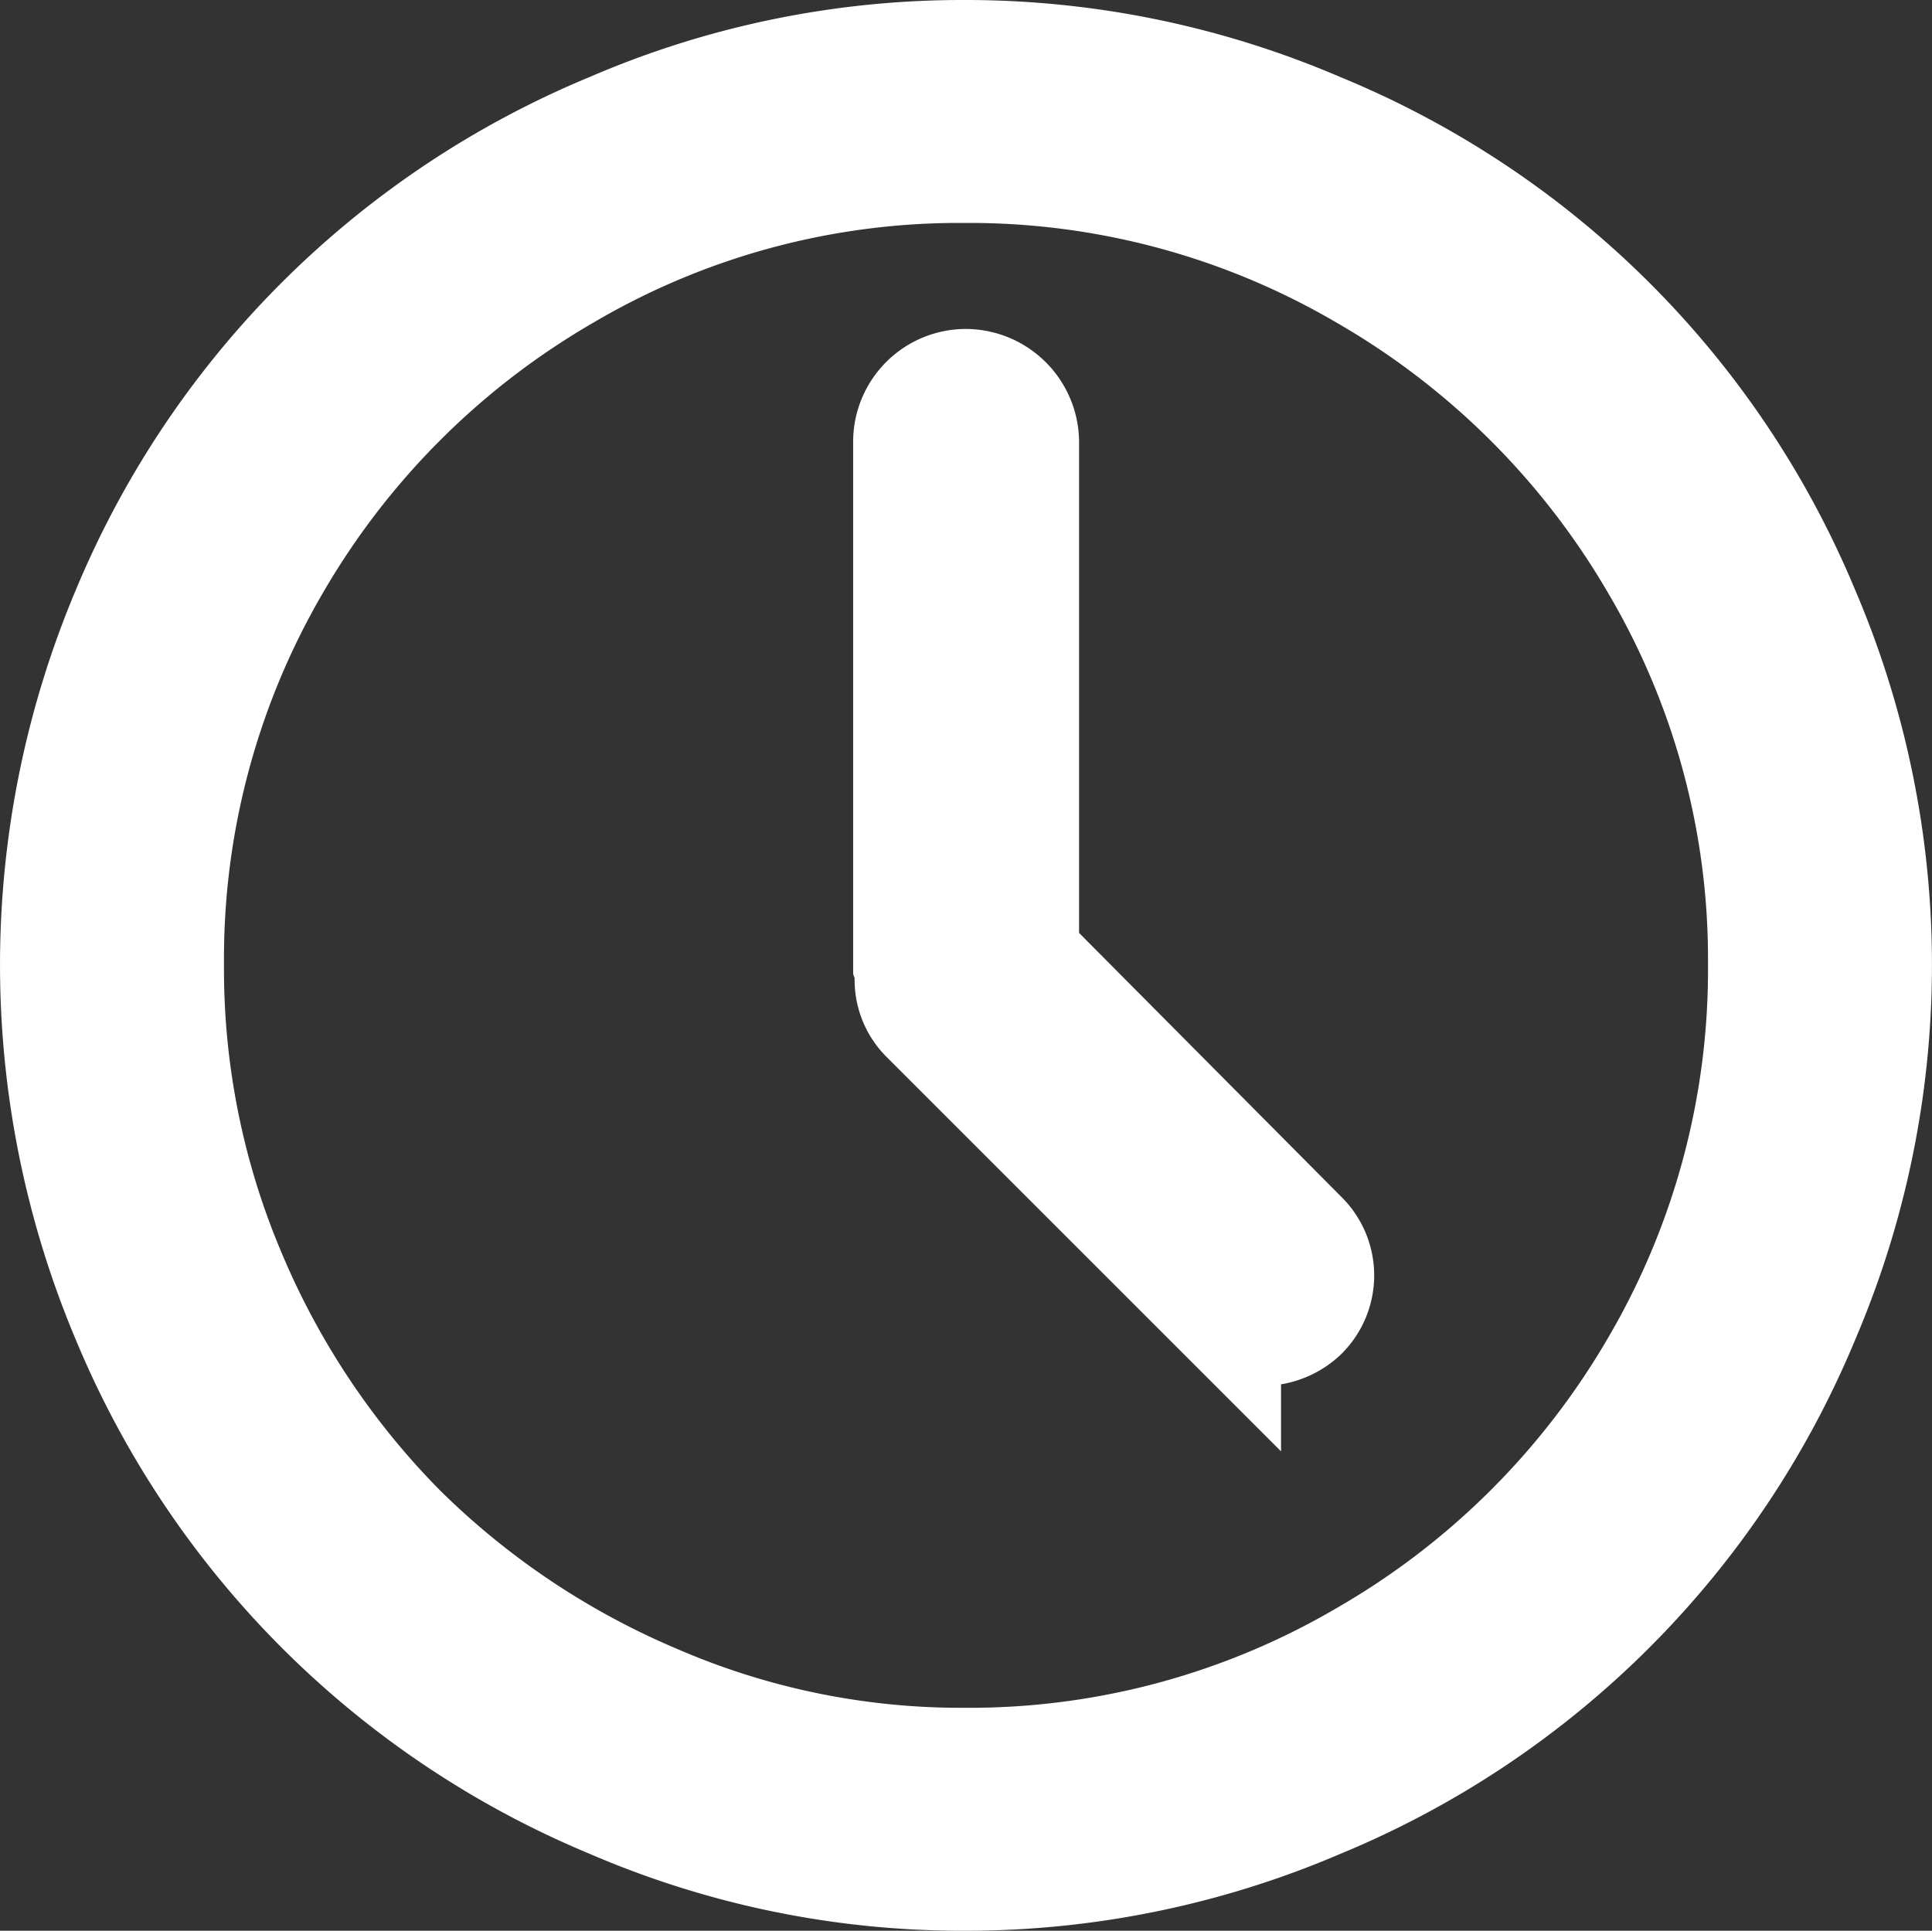
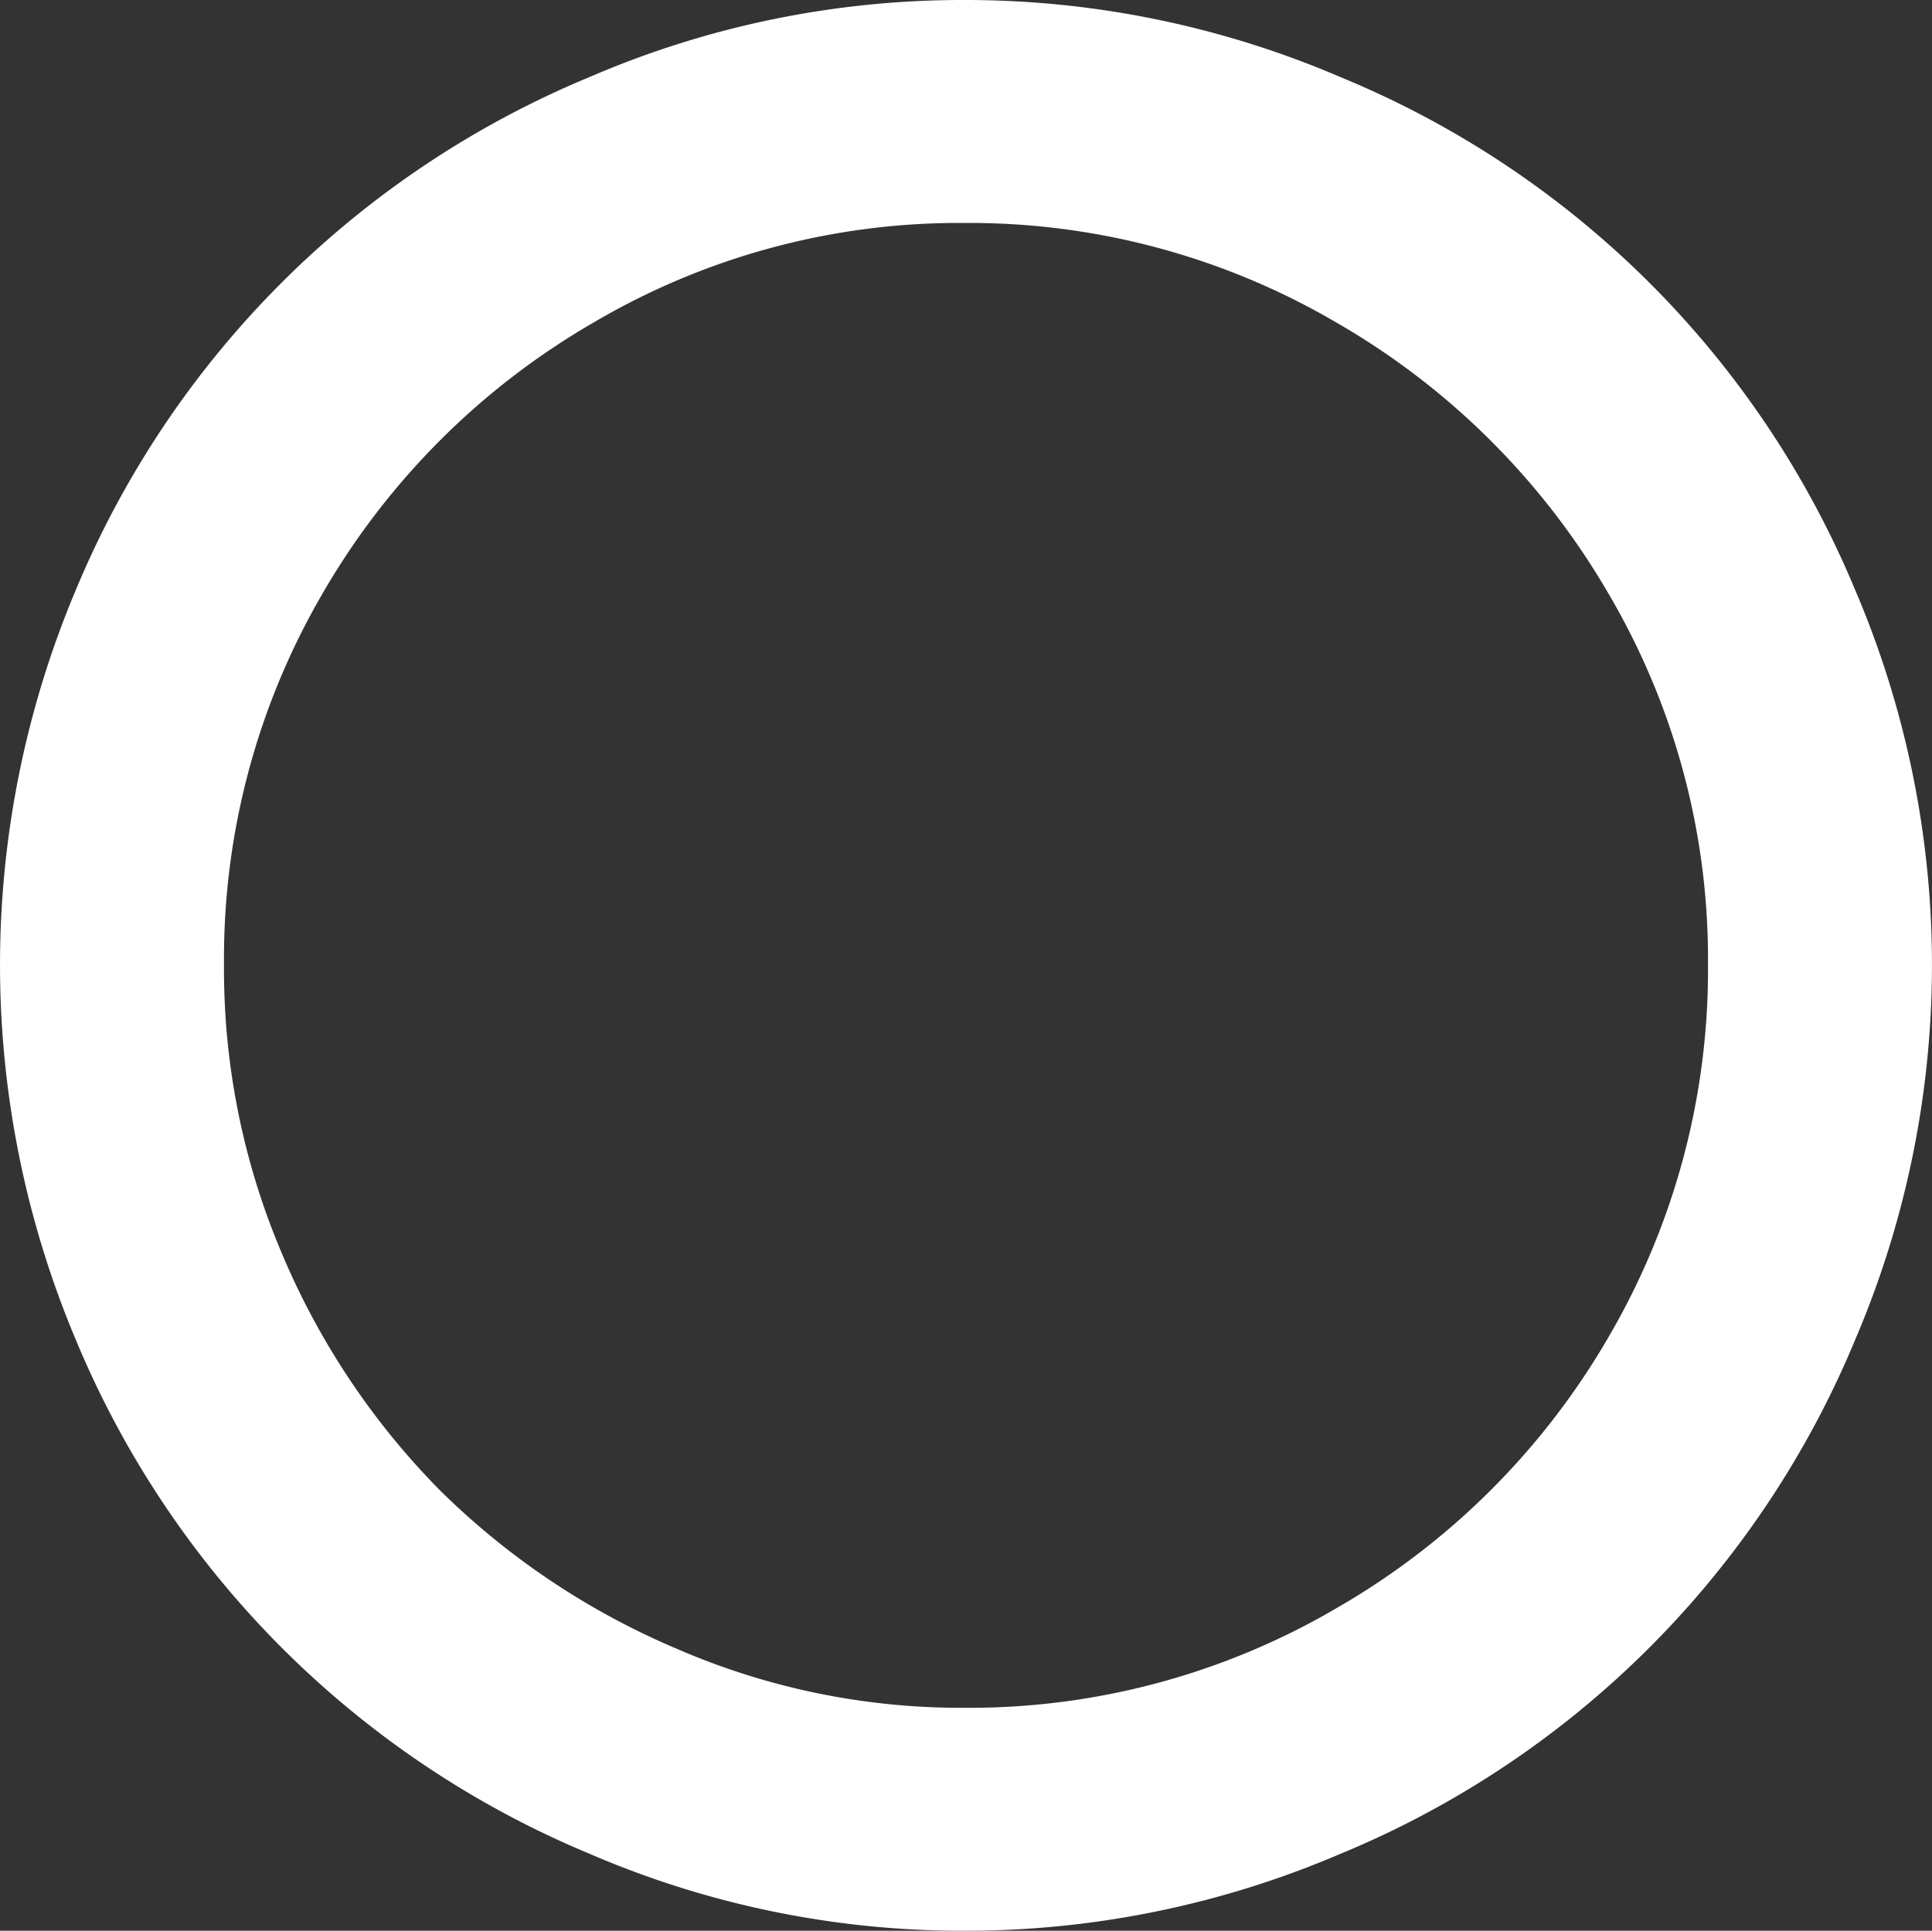
<svg xmlns="http://www.w3.org/2000/svg" width="17" height="16.991" viewBox="0 0 17 16.991">
  <rect x="0" y="0" width="17" height="16.991" fill="#333333" stroke="none" />
  <g transform="translate(0.5 0.5)">
    <path d="M15.361,5.049A7.839,7.839,0,0,0,11.1.807,7.864,7.864,0,0,0,7.987.168,7.782,7.782,0,0,0,4.881.807,7.863,7.863,0,0,0,.63,5.049a7.993,7.993,0,0,0,0,6.22,7.88,7.88,0,0,0,4.252,4.252,7.783,7.783,0,0,0,3.105.638,7.866,7.866,0,0,0,3.114-.638,7.856,7.856,0,0,0,4.26-4.252,7.892,7.892,0,0,0,0-6.22Zm-1.277,6.64a7.019,7.019,0,0,1-2.572,2.563,6.89,6.89,0,0,1-3.525.945,6.774,6.774,0,0,1-2.729-.56,7.153,7.153,0,0,1-2.24-1.5,7.11,7.11,0,0,1-1.5-2.248A6.887,6.887,0,0,1,.971,8.155a6.877,6.877,0,0,1,.936-3.517A7.022,7.022,0,0,1,4.47,2.075,6.837,6.837,0,0,1,7.987,1.13a6.89,6.89,0,0,1,3.525.945,7.04,7.04,0,0,1,2.572,2.563,6.837,6.837,0,0,1,.945,3.517A6.9,6.9,0,0,1,14.084,11.689Z" transform="translate(0 -0.168)" fill="#fff" stroke="#fff" stroke-width="1" />
-     <path d="M288.082,115.942v-4.531a.5.5,0,0,0-.507-.49.493.493,0,0,0-.481.49v4.6a.4.4,0,0,1,.018.07.457.457,0,0,0,.131.394l2.616,2.616a.5.5,0,0,0,.674,0,.472.472,0,0,0,0-.682Z" transform="translate(-279.587 -108.026)" fill="#fff" stroke="#fff" stroke-width="1" />
  </g>
</svg>